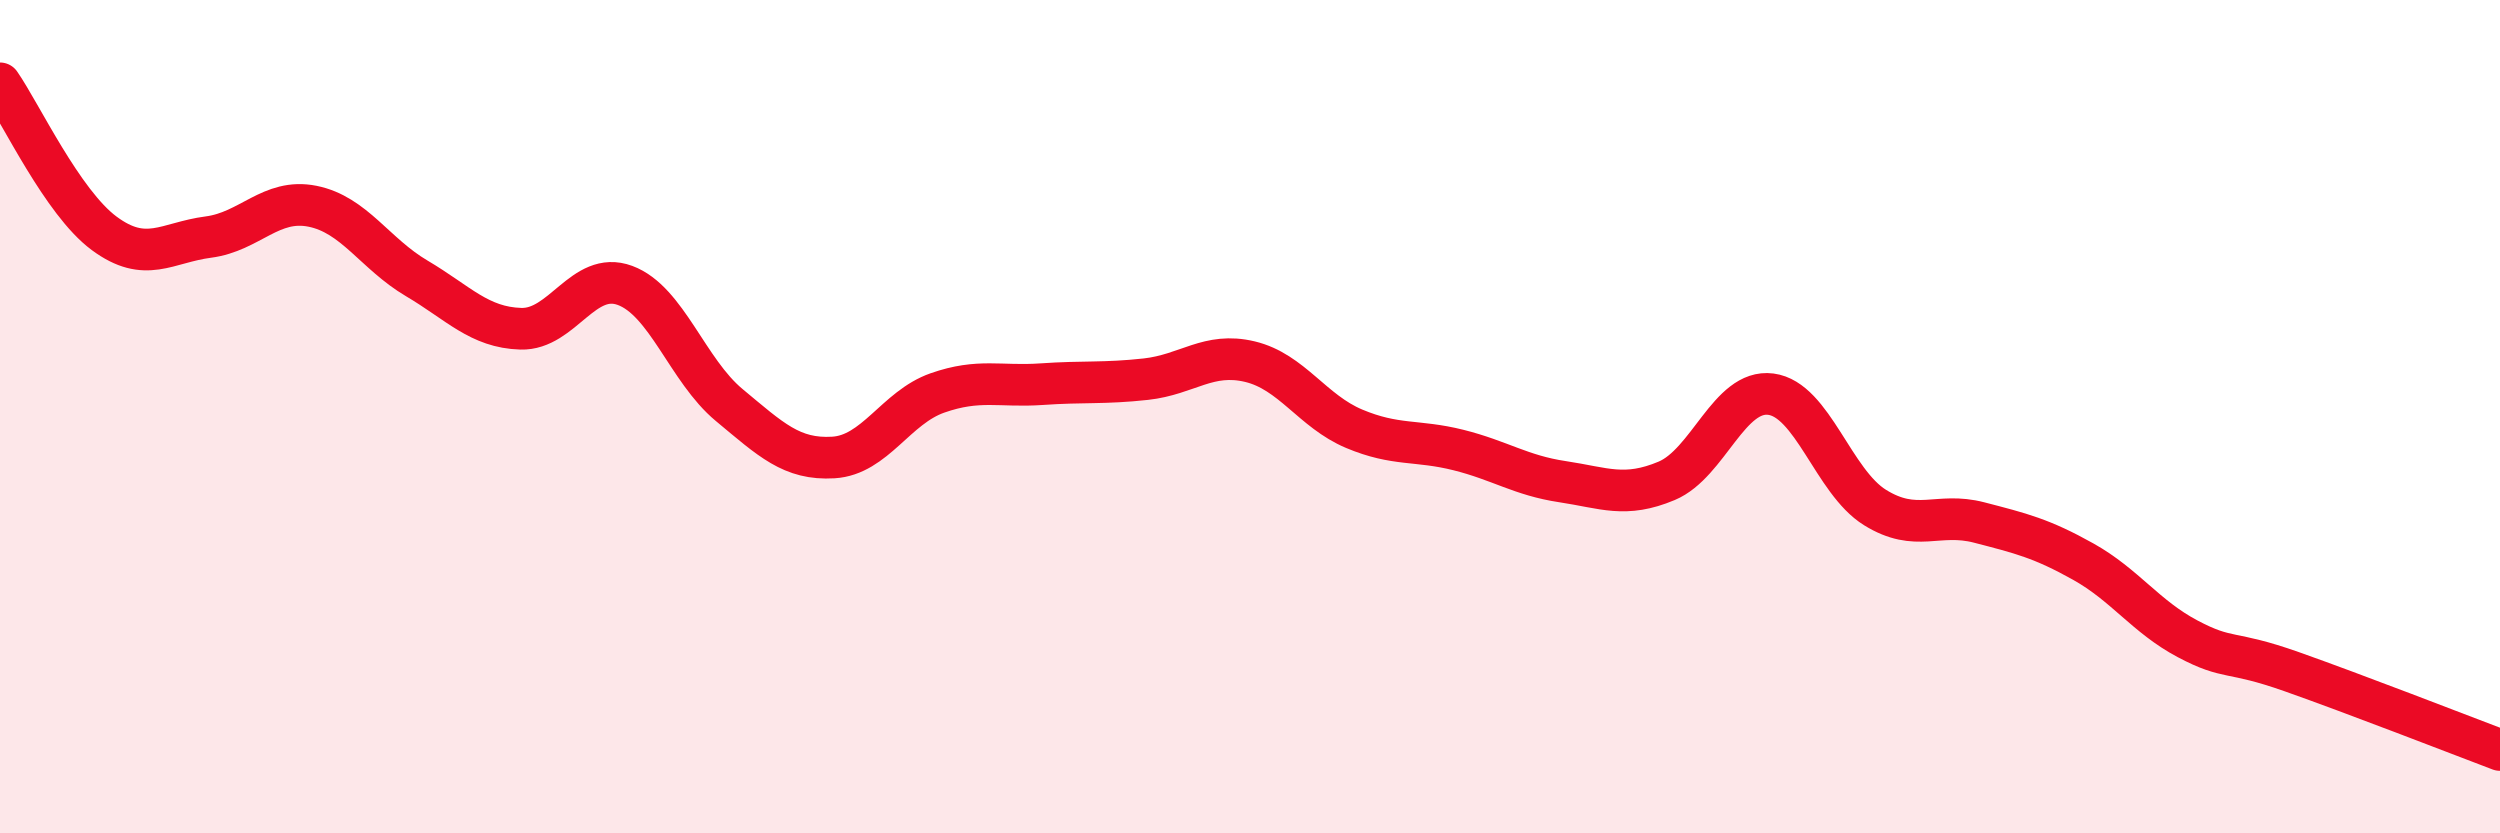
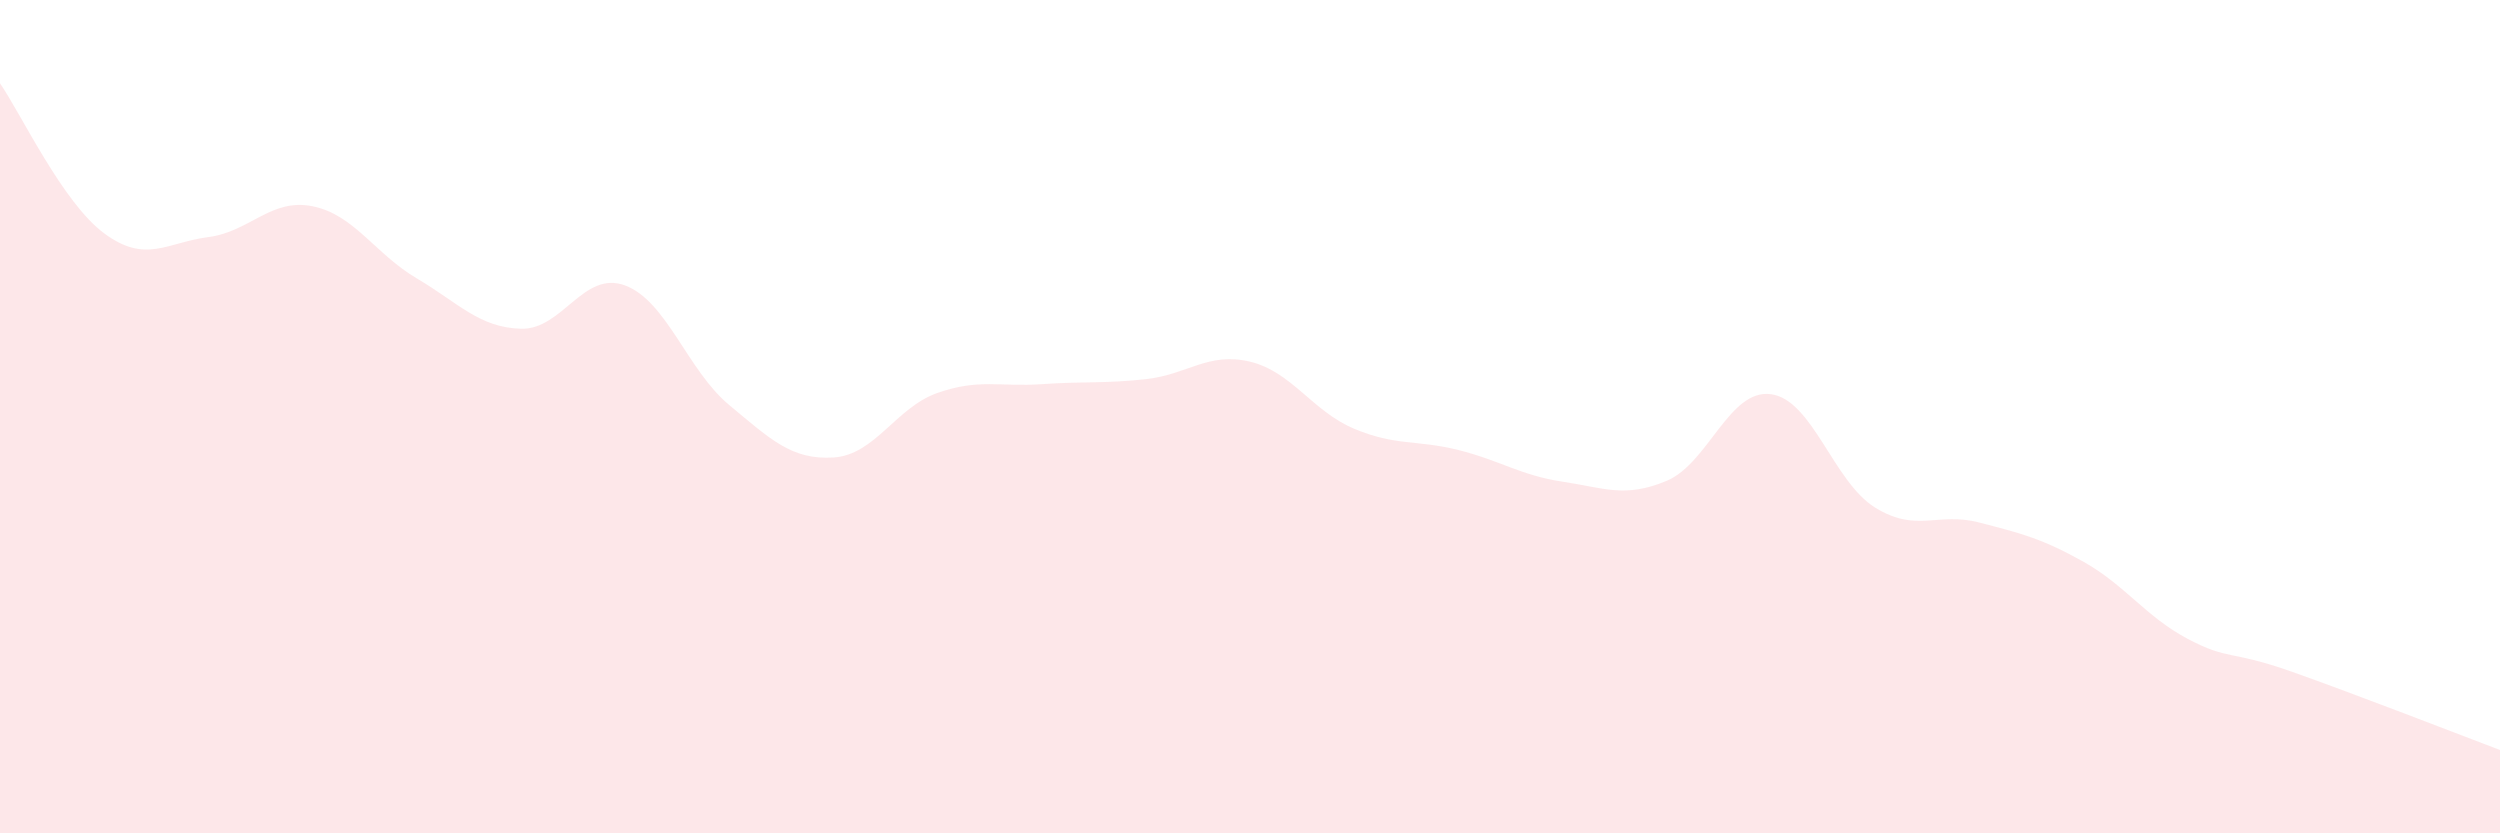
<svg xmlns="http://www.w3.org/2000/svg" width="60" height="20" viewBox="0 0 60 20">
  <path d="M 0,2 C 0.5,2.72 1.5,4.86 2.5,5.6 C 3.5,6.34 4,5.82 5,5.69 C 6,5.56 6.5,4.75 7.5,4.95 C 8.5,5.15 9,6.09 10,6.68 C 11,7.27 11.5,7.86 12.5,7.89 C 13.5,7.92 14,6.48 15,6.85 C 16,7.22 16.5,8.89 17.5,9.72 C 18.5,10.55 19,11.04 20,10.98 C 21,10.92 21.5,9.78 22.5,9.43 C 23.5,9.08 24,9.29 25,9.22 C 26,9.15 26.5,9.21 27.5,9.1 C 28.5,8.99 29,8.44 30,8.68 C 31,8.92 31.5,9.87 32.5,10.29 C 33.5,10.71 34,10.55 35,10.8 C 36,11.05 36.5,11.41 37.5,11.56 C 38.5,11.71 39,11.96 40,11.54 C 41,11.12 41.5,9.33 42.5,9.46 C 43.5,9.59 44,11.56 45,12.18 C 46,12.8 46.5,12.28 47.5,12.54 C 48.5,12.8 49,12.92 50,13.48 C 51,14.04 51.5,14.8 52.5,15.33 C 53.5,15.86 53.5,15.59 55,16.12 C 56.5,16.65 59,17.62 60,18L60 20L0 20Z" fill="#EB0A25" opacity="0.1" stroke-linecap="round" stroke-linejoin="round" />
-   <path d="M 0,2 C 0.5,2.72 1.5,4.86 2.5,5.6 C 3.5,6.34 4,5.82 5,5.69 C 6,5.56 6.5,4.75 7.5,4.95 C 8.5,5.15 9,6.09 10,6.68 C 11,7.27 11.5,7.86 12.5,7.89 C 13.5,7.92 14,6.48 15,6.85 C 16,7.22 16.5,8.89 17.5,9.72 C 18.5,10.55 19,11.04 20,10.98 C 21,10.92 21.5,9.78 22.5,9.43 C 23.5,9.08 24,9.29 25,9.22 C 26,9.15 26.5,9.21 27.5,9.1 C 28.5,8.99 29,8.44 30,8.68 C 31,8.92 31.5,9.87 32.5,10.29 C 33.5,10.71 34,10.55 35,10.8 C 36,11.05 36.5,11.41 37.5,11.56 C 38.5,11.71 39,11.96 40,11.54 C 41,11.12 41.5,9.33 42.5,9.46 C 43.5,9.59 44,11.56 45,12.18 C 46,12.8 46.5,12.28 47.5,12.54 C 48.5,12.8 49,12.92 50,13.48 C 51,14.04 51.5,14.8 52.5,15.33 C 53.5,15.86 53.5,15.59 55,16.12 C 56.5,16.65 59,17.62 60,18" stroke="#EB0A25" stroke-width="1" fill="none" stroke-linecap="round" stroke-linejoin="round" />
</svg>